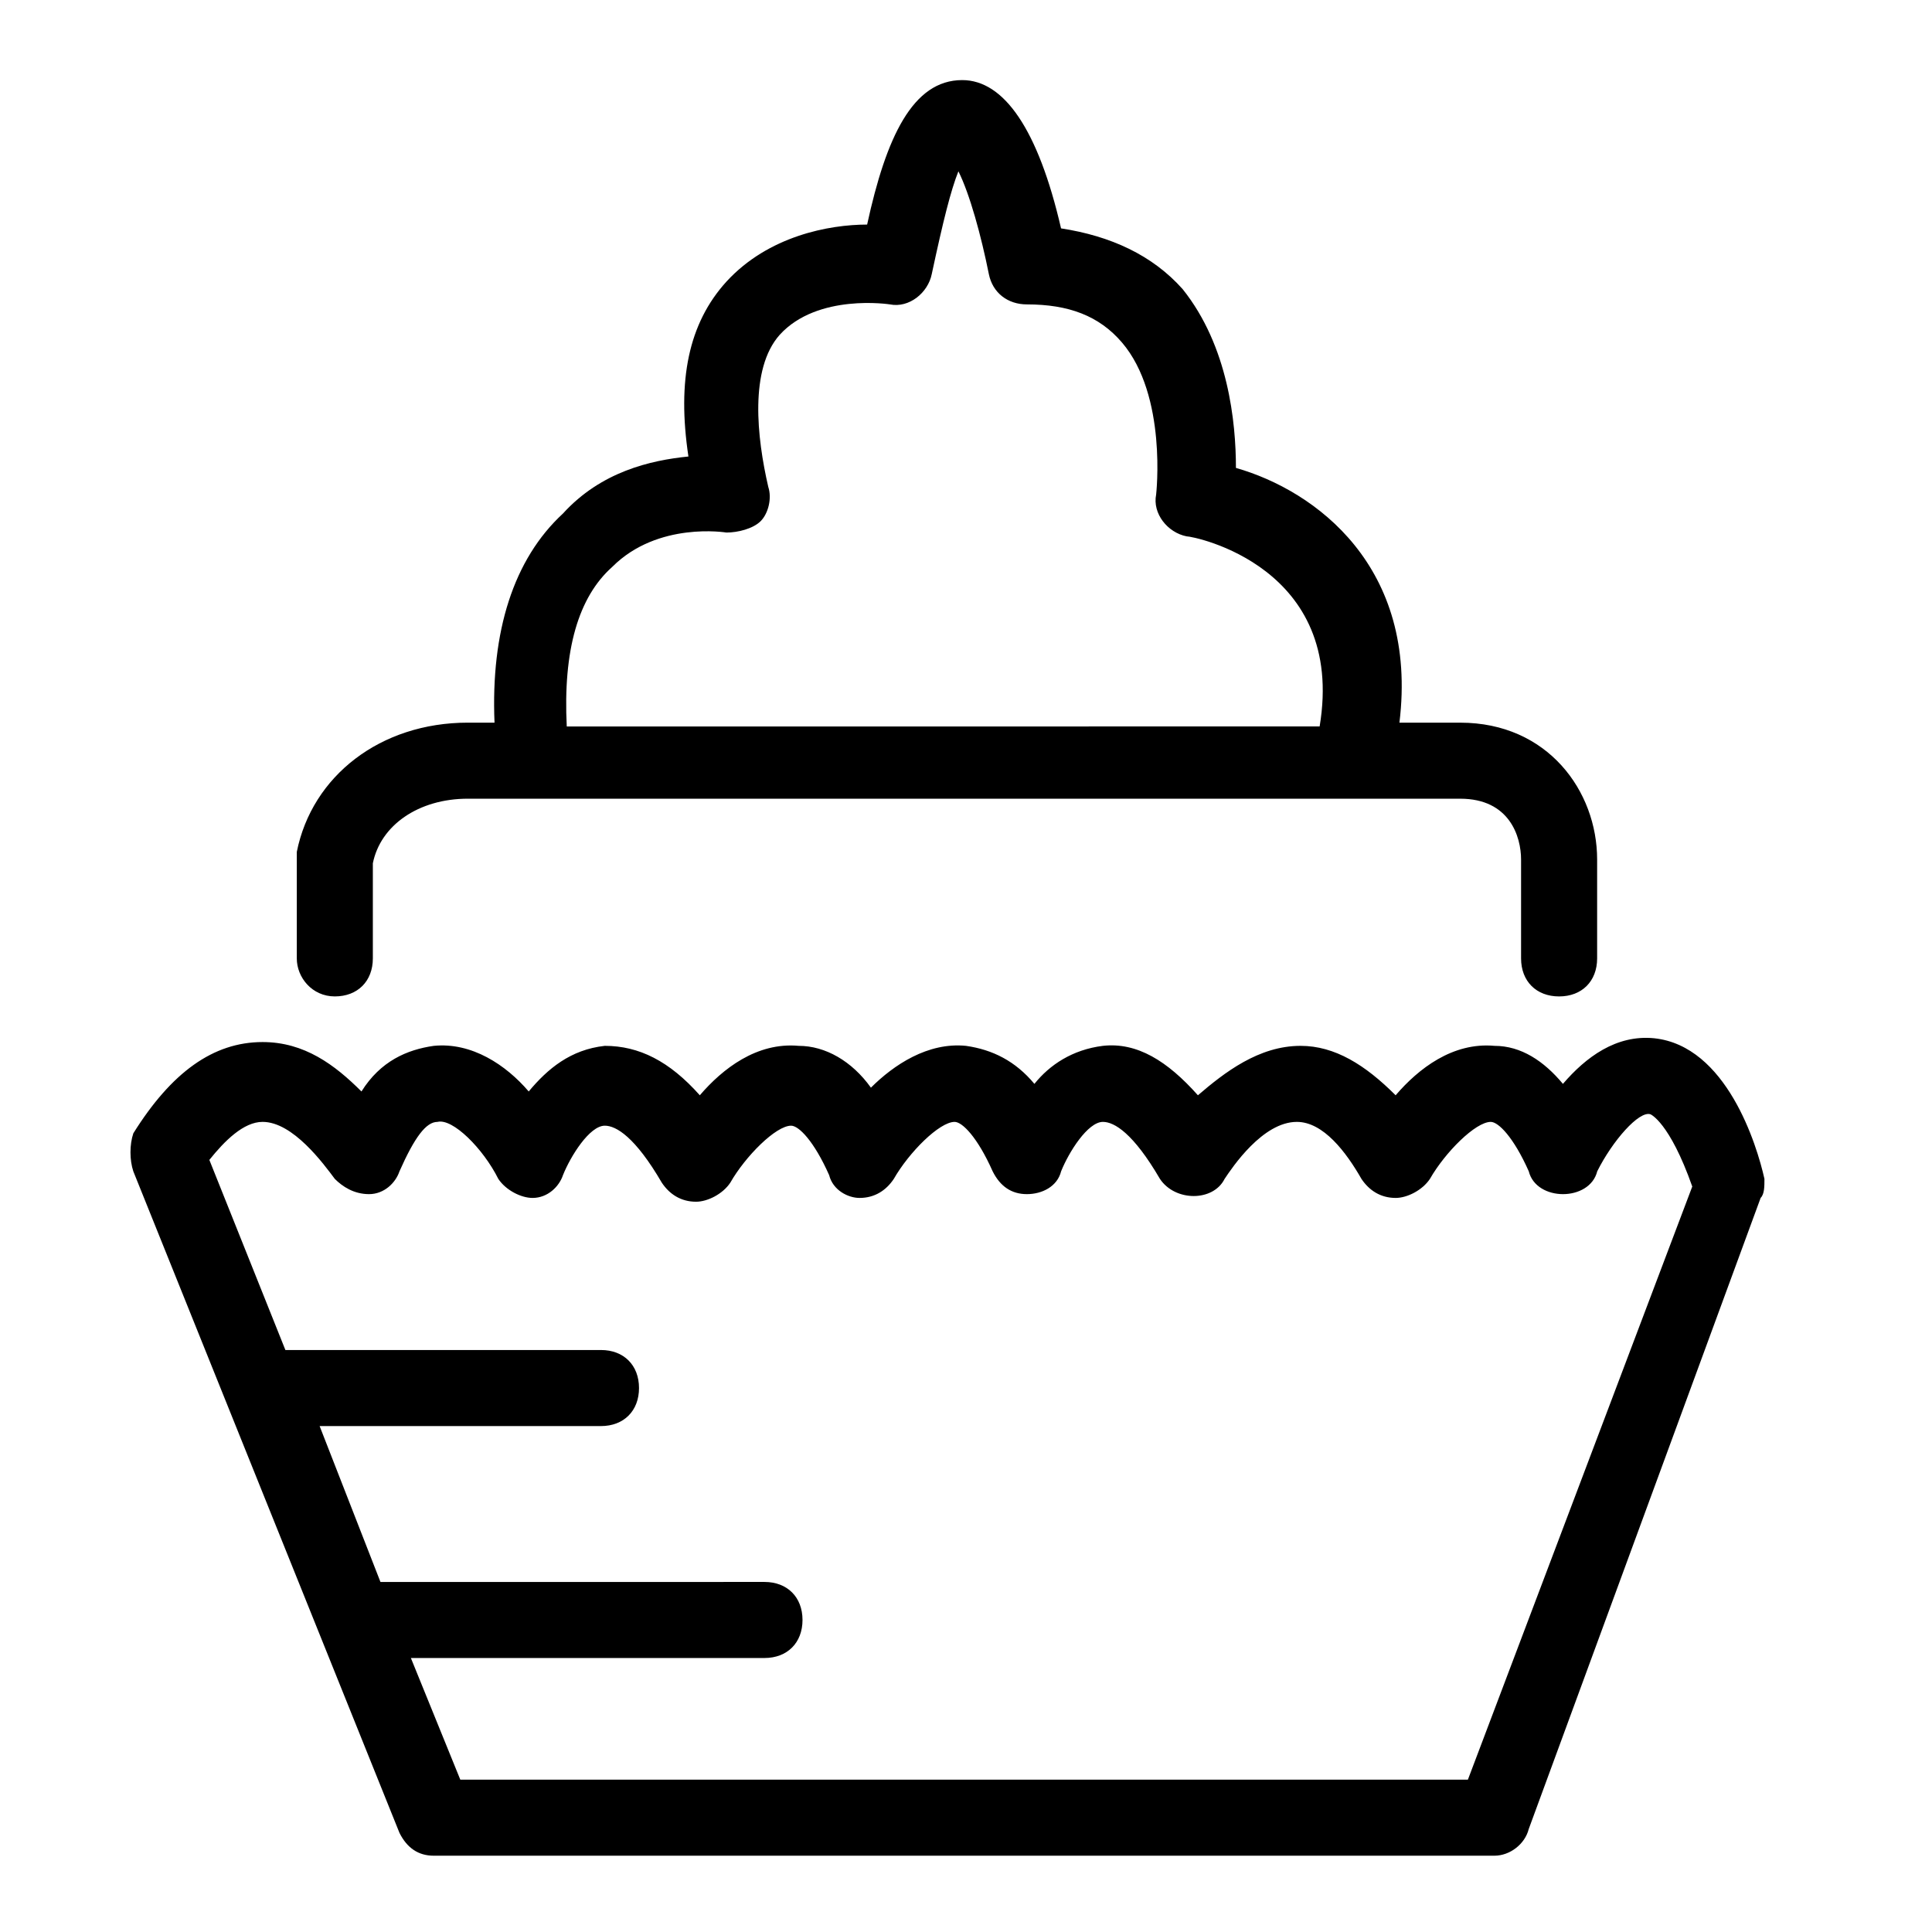
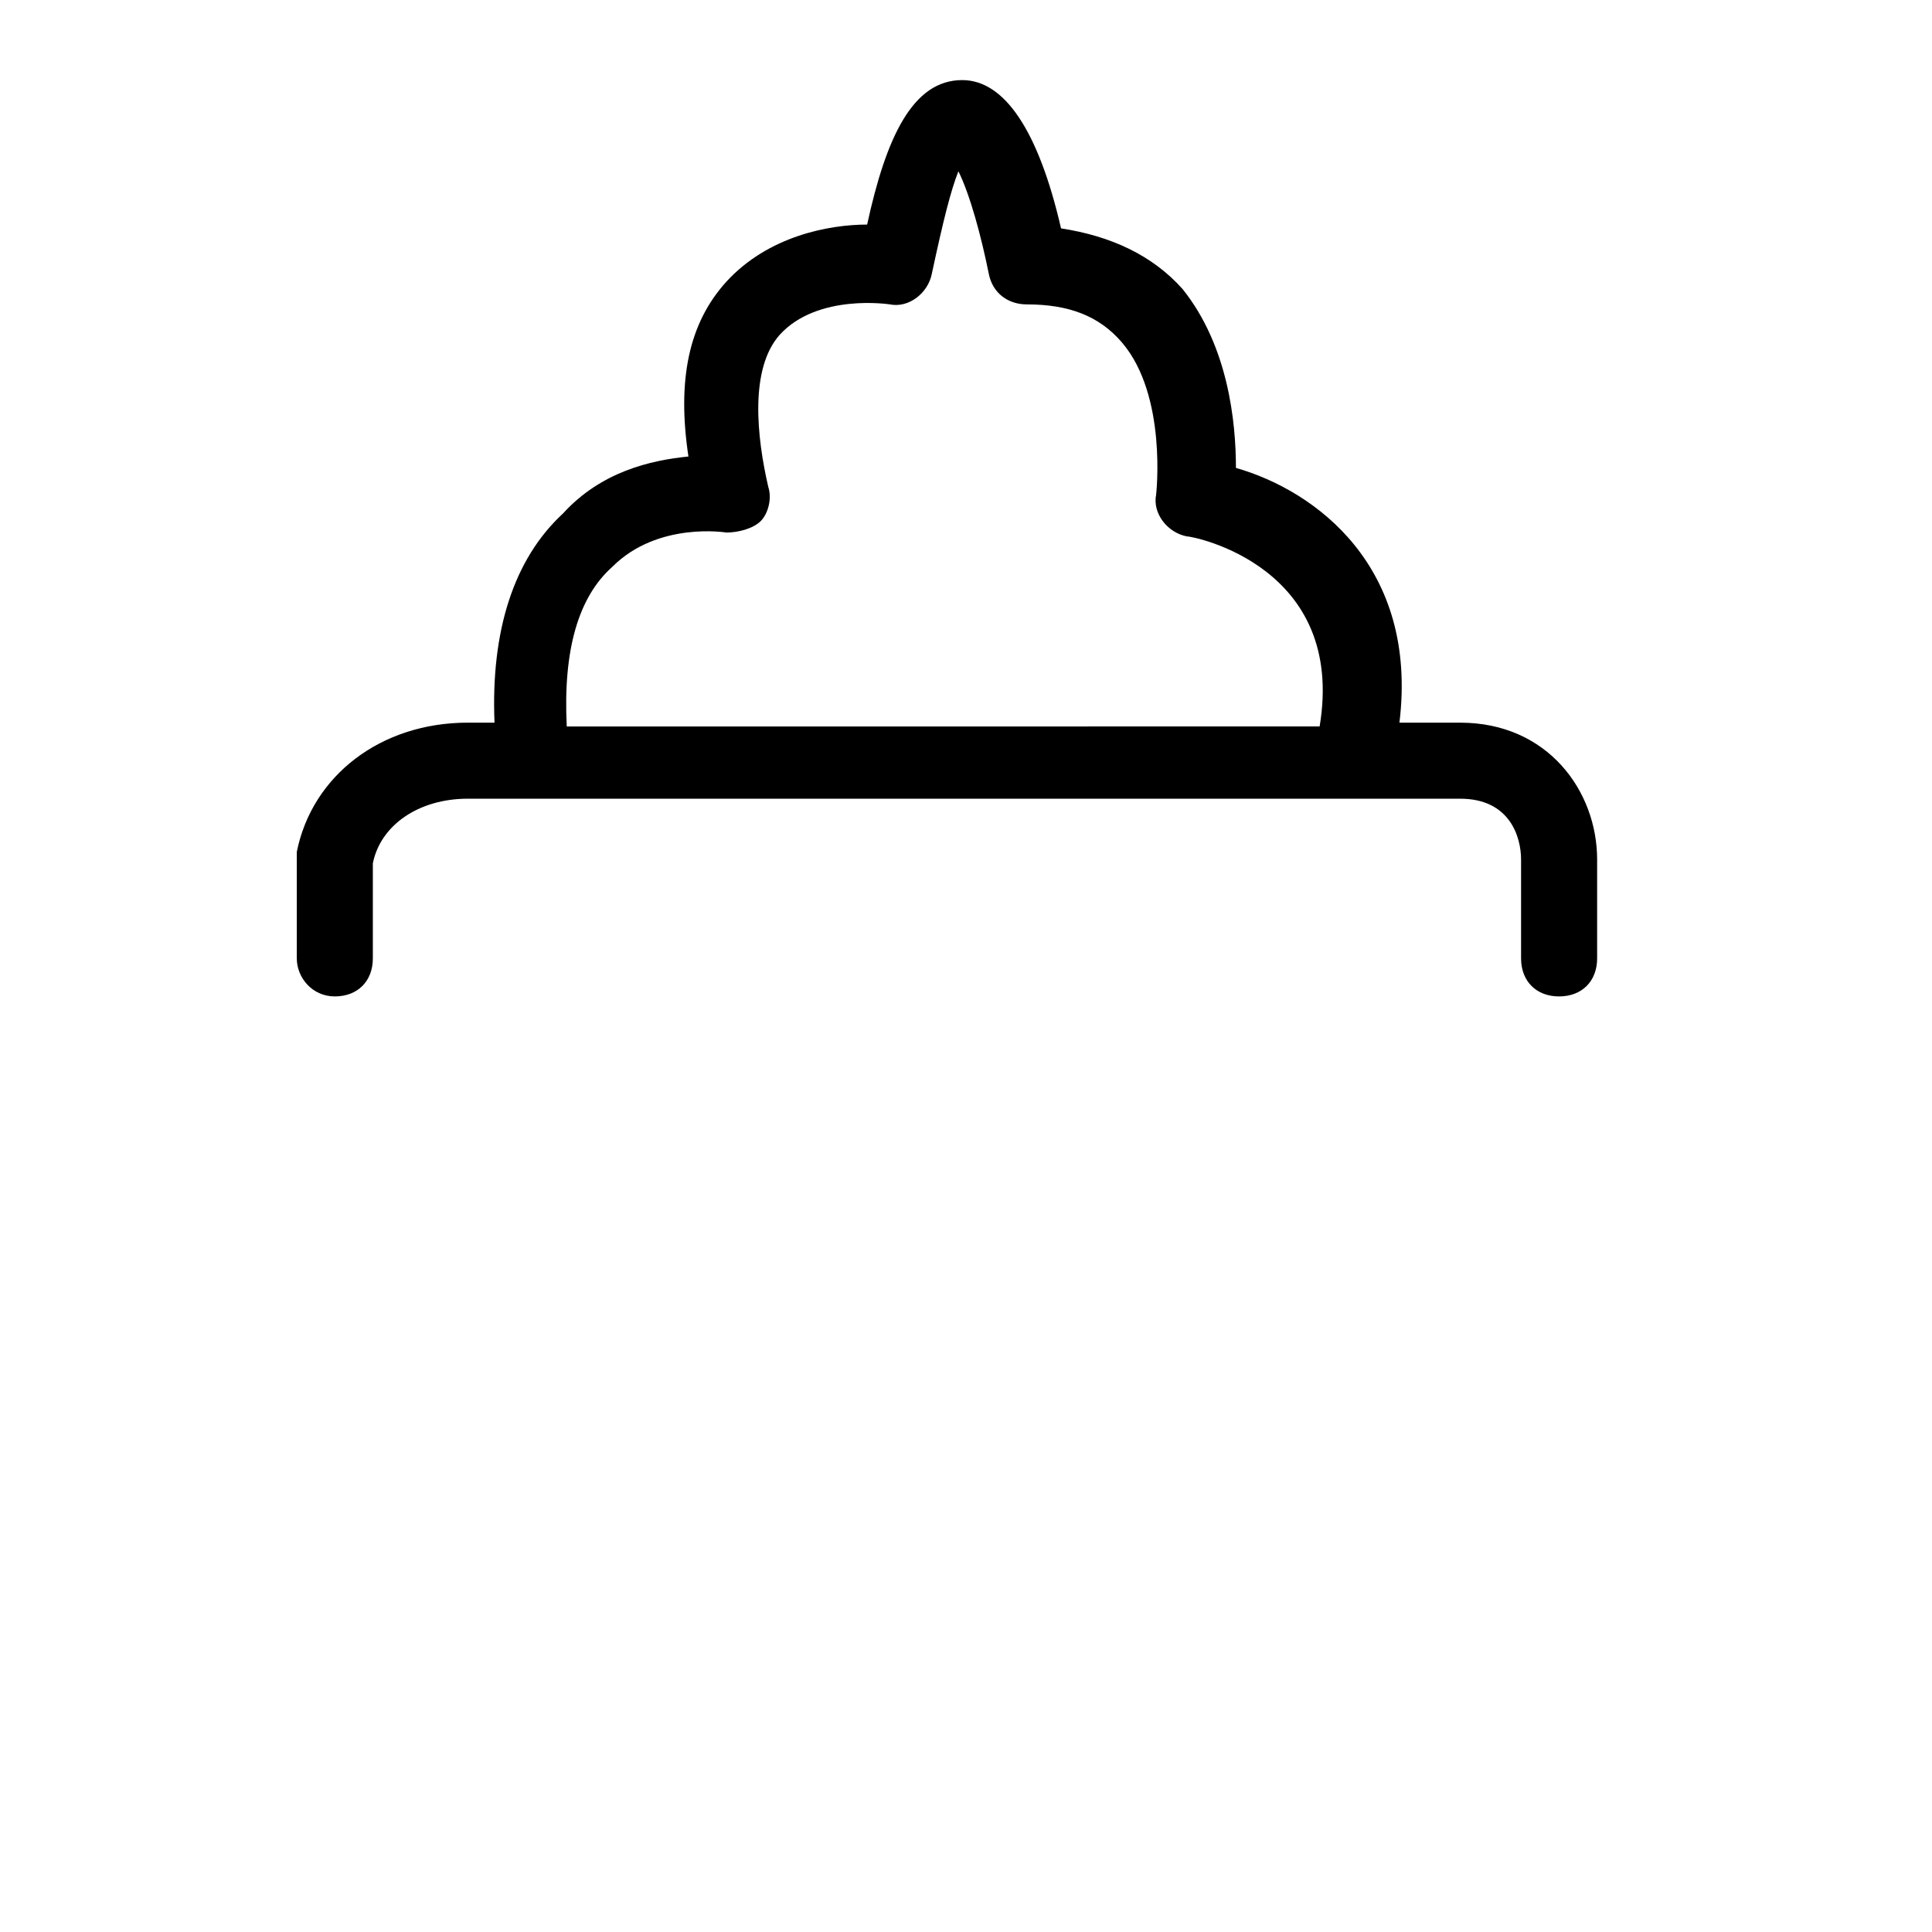
<svg xmlns="http://www.w3.org/2000/svg" fill="#000000" width="800px" height="800px" version="1.1" viewBox="144 144 512 512">
  <g>
-     <path d="m611.6 456.43c-2.016-9.07-10.078-35.266-29.223-37.281-10.078-1.008-18.137 5.039-24.184 12.09-5.039-6.047-11.082-10.078-18.137-10.078-11.082-1.008-20.152 6.047-26.199 13.098-8.062-8.062-16.121-13.098-25.191-13.098-11.082 0-20.152 7.055-27.207 13.098-8.062-9.07-16.121-14.105-25.191-13.098-8.062 1.008-14.105 5.039-18.137 10.078-5.039-6.047-11.082-9.07-18.137-10.078-10.078-1.008-19.145 5.039-25.191 11.082-5.039-7.055-12.09-11.082-19.145-11.082-11.082-1.008-20.152 6.047-26.199 13.098-8.062-9.07-16.121-13.098-25.191-13.098-9.07 1.008-15.113 6.047-20.152 12.09-6.035-7.051-15.105-13.094-25.18-12.086-7.055 1.008-14.105 4.031-19.145 12.09-7.055-7.055-15.117-13.098-26.199-13.098-13.098 0-24.184 8.062-34.258 24.184-1.008 3.019-1.008 7.051-0.004 10.074l70.535 175.32c2.016 4.031 5.039 6.047 9.07 6.047h281.12c4.031 0 8.062-3.023 9.07-7.055l61.465-167.27c1.004-1.004 1.004-3.019 1.004-5.035zm-78.594 159.2h-267.02l-13.098-32.242h93.707c6.047 0 10.078-4.031 10.078-10.078s-4.031-10.078-10.078-10.078l-101.77 0.004-16.121-41.312h74.562c6.047 0 10.078-4.031 10.078-10.078s-4.031-10.078-10.078-10.078l-83.633 0.004-20.152-50.383c4.031-5.039 9.07-10.078 14.105-10.078 8.062 0 16.121 11.082 19.145 15.113 2.019 2.019 5.043 4.035 9.07 4.035 4.031 0 7.055-3.023 8.062-6.047 4.031-9.07 7.055-13.098 10.078-13.098 4.031-1.008 12.09 7.055 16.121 15.113 2.016 3.023 6.047 5.039 9.07 5.039 4.031 0 7.055-3.023 8.062-6.047 2.016-5.039 7.055-13.098 11.082-13.098 3.023 0 8.062 3.023 15.113 15.113 2.016 3.023 5.039 5.039 9.07 5.039 3.023 0 7.055-2.016 9.07-5.039 4.031-7.055 12.09-15.113 16.121-15.113 2.016 0 6.047 4.031 10.078 13.098 1.008 4.031 5.039 6.047 8.062 6.047 4.031 0 7.055-2.016 9.07-5.039 4.031-7.055 12.09-15.113 16.121-15.113 2.016 0 6.047 4.031 10.078 13.098 2.016 4.031 5.039 6.047 9.07 6.047s8.062-2.016 9.07-6.047c2.016-5.039 7.055-13.098 11.082-13.098 3.023 0 8.062 3.023 15.113 15.113 4.031 6.047 14.105 6.047 17.129 0 2.016-3.023 10.078-15.113 19.145-15.113 7.055 0 13.098 8.062 17.129 15.113 2.016 3.023 5.039 5.039 9.07 5.039 3.023 0 7.055-2.016 9.07-5.039 4.031-7.055 12.09-15.113 16.121-15.113 2.016 0 6.047 4.031 10.078 13.098 1.008 4.031 5.039 6.047 9.07 6.047s8.062-2.016 9.07-6.047c4.031-8.062 11.082-16.121 14.105-15.113 0 0 5.039 2.016 11.082 19.145z" />
    <path d="m232.73 408.06c6.047 0 10.078-4.031 10.078-10.078v-25.191c2.016-10.078 12.09-17.129 25.191-17.129l262.98 0.004c13.098 0 16.121 10.078 16.121 16.121v26.199c0 6.047 4.031 10.078 10.078 10.078s10.078-4.031 10.078-10.078v-26.199c0-18.137-13.098-36.273-36.273-36.273h-16.121c5.039-41.312-22.168-61.465-43.328-67.512 0-12.09-2.016-32.242-14.105-47.359-8.062-9.07-19.145-14.105-32.242-16.121-6.047-26.199-15.113-39.297-26.199-39.297-13.098 0-20.152 15.113-25.191 38.289-10.078 0-26.199 3.023-37.281 15.113-10.078 11.082-13.098 26.199-10.078 46.352-10.078 1.008-23.176 4.031-33.25 15.113-13.098 12.09-19.145 31.234-18.137 55.418h-7.055c-23.176 0-41.312 14.105-45.344 34.258v2.016 26.199c-0.004 5.039 4.027 10.078 10.074 10.078zm73.555-113.86c12.09-12.09 30.23-9.07 30.23-9.07 3.023 0 7.055-1.008 9.07-3.023s3.023-6.047 2.016-9.07c-3.023-13.098-5.039-31.234 3.023-40.305 10.078-11.082 29.223-8.062 29.223-8.062 5.039 1.008 10.078-3.023 11.082-8.062 3.023-14.105 5.039-22.168 7.055-27.207 3.023 6.047 6.047 17.129 8.062 27.207 1.008 5.039 5.039 8.062 10.078 8.062 11.082 0 19.145 3.023 25.191 10.078 12.09 14.105 9.07 40.305 9.07 40.305-1.008 5.039 3.023 10.078 8.062 11.082 2.016 0 42.32 8.062 35.266 50.383l-199.52 0.004c-1.008-20.152 3.023-34.262 12.09-42.32z" />
  </g>
</svg>